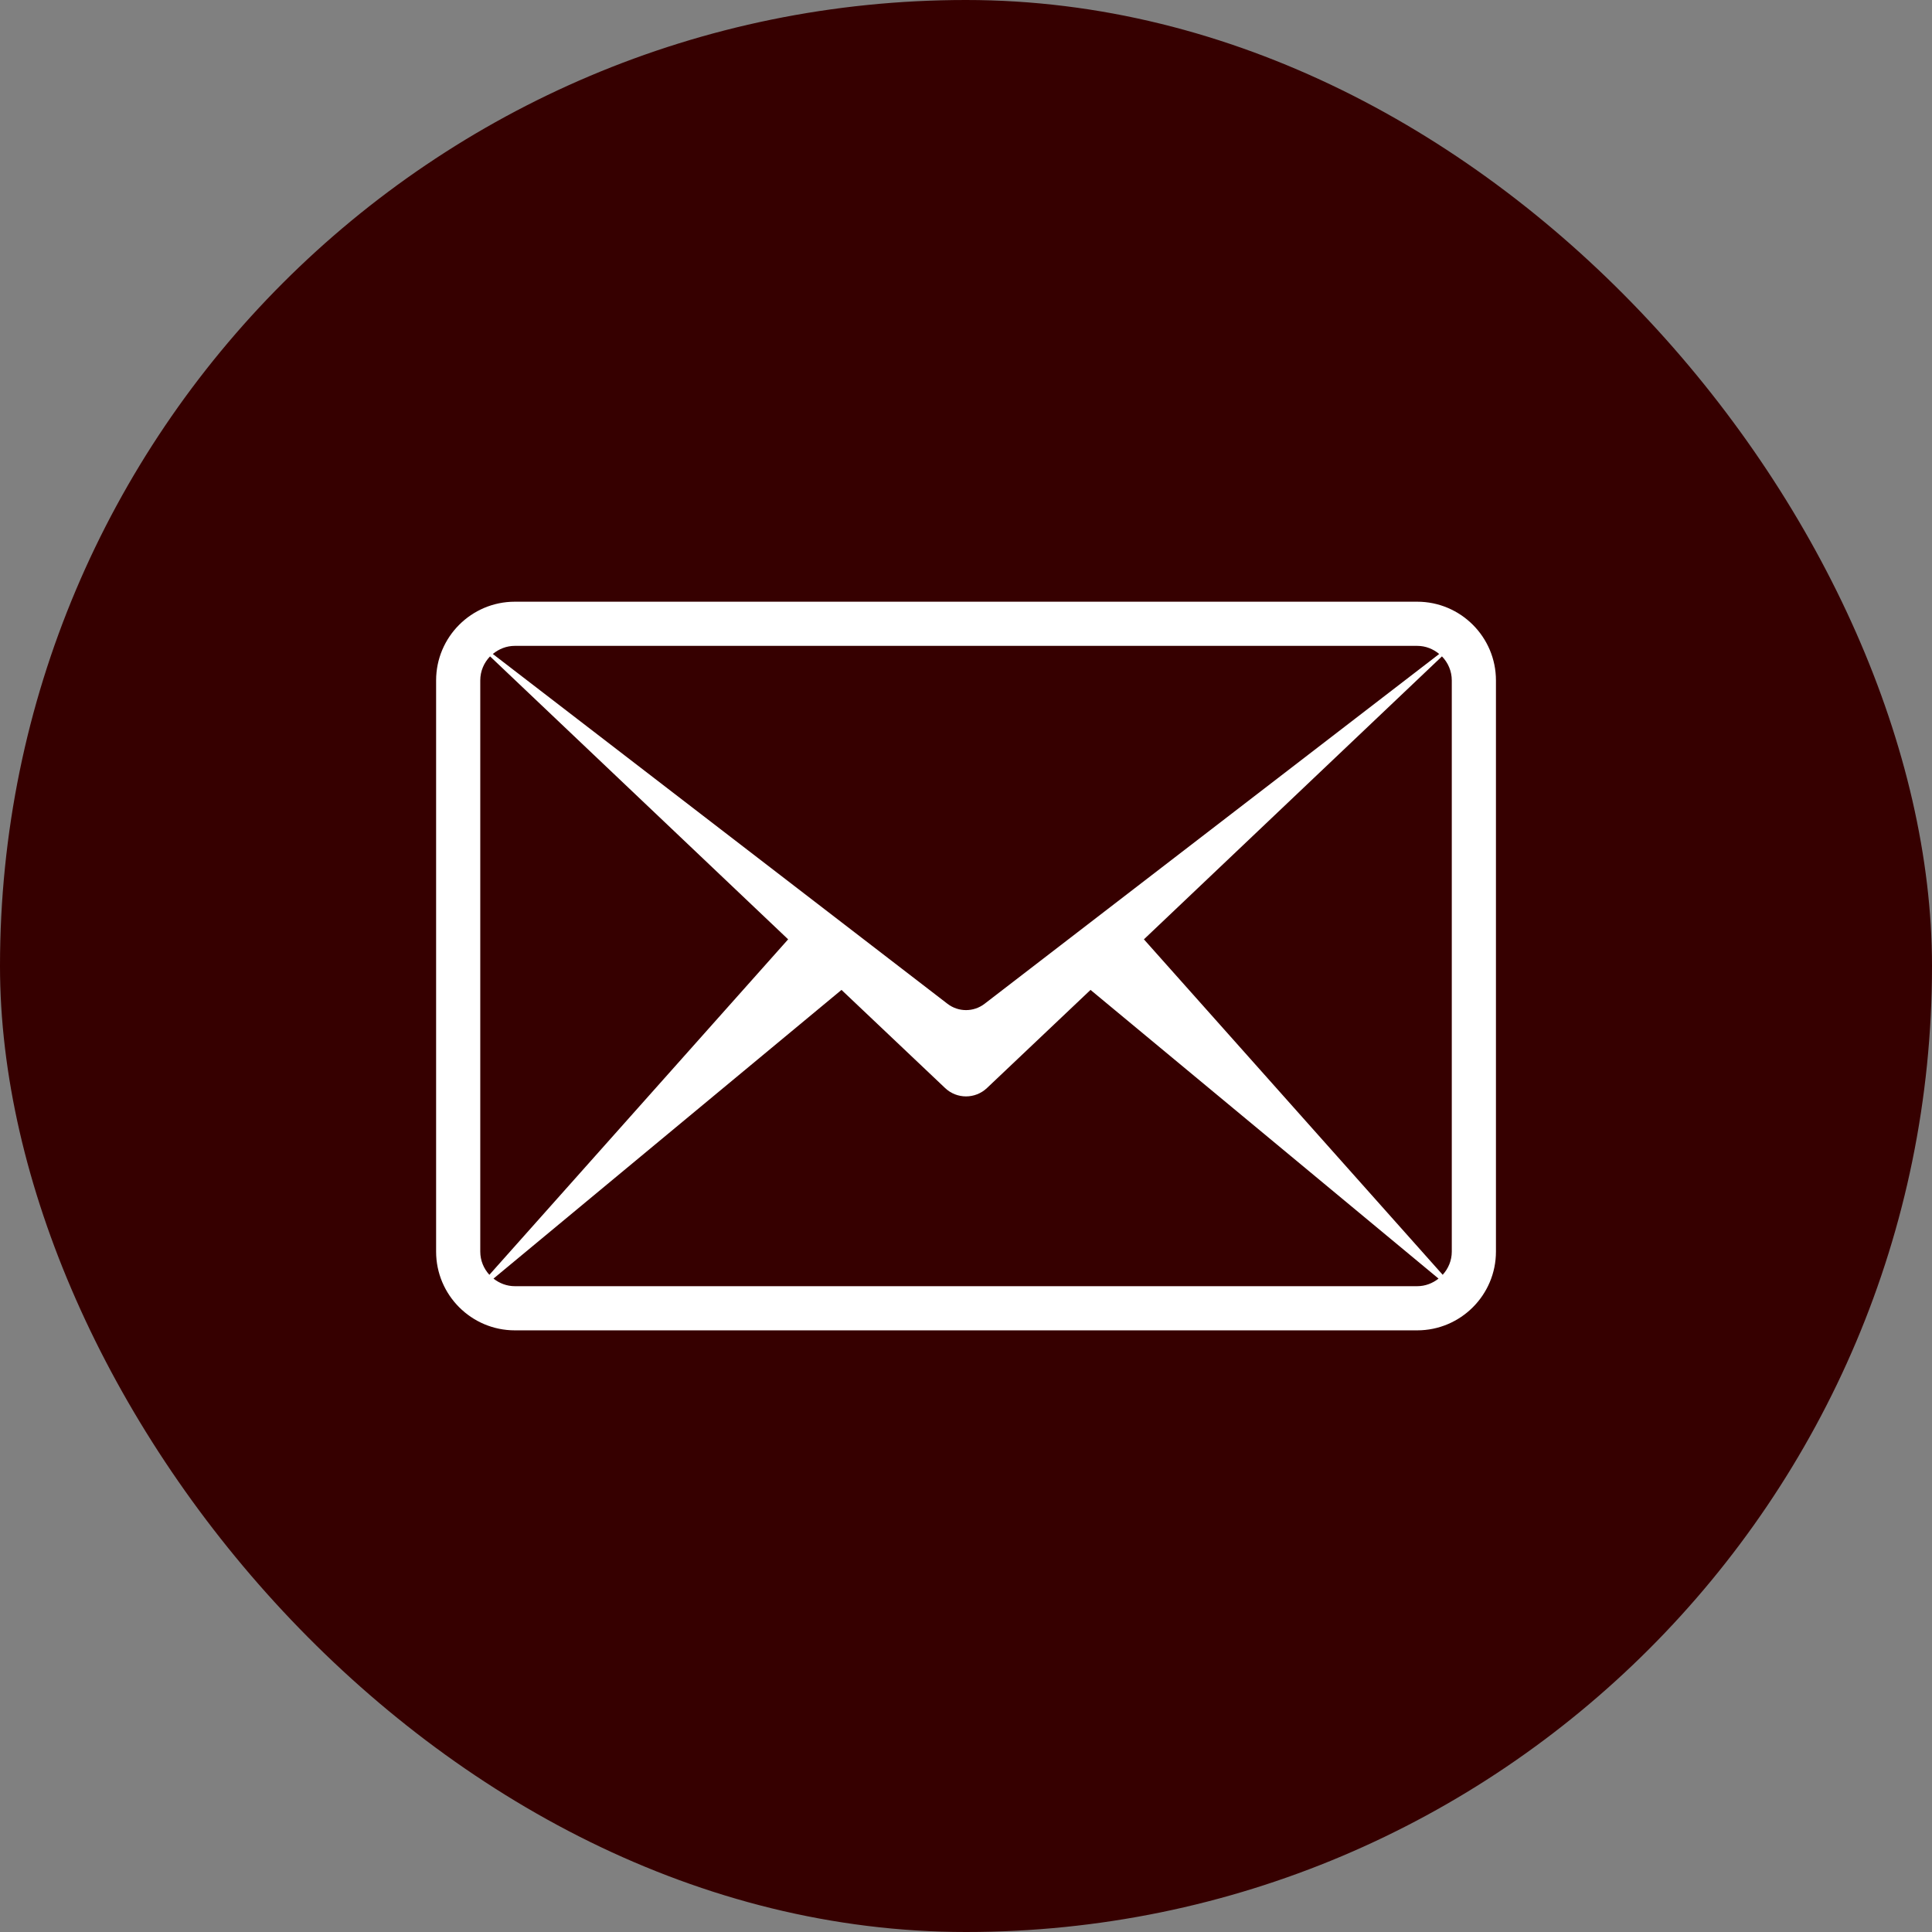
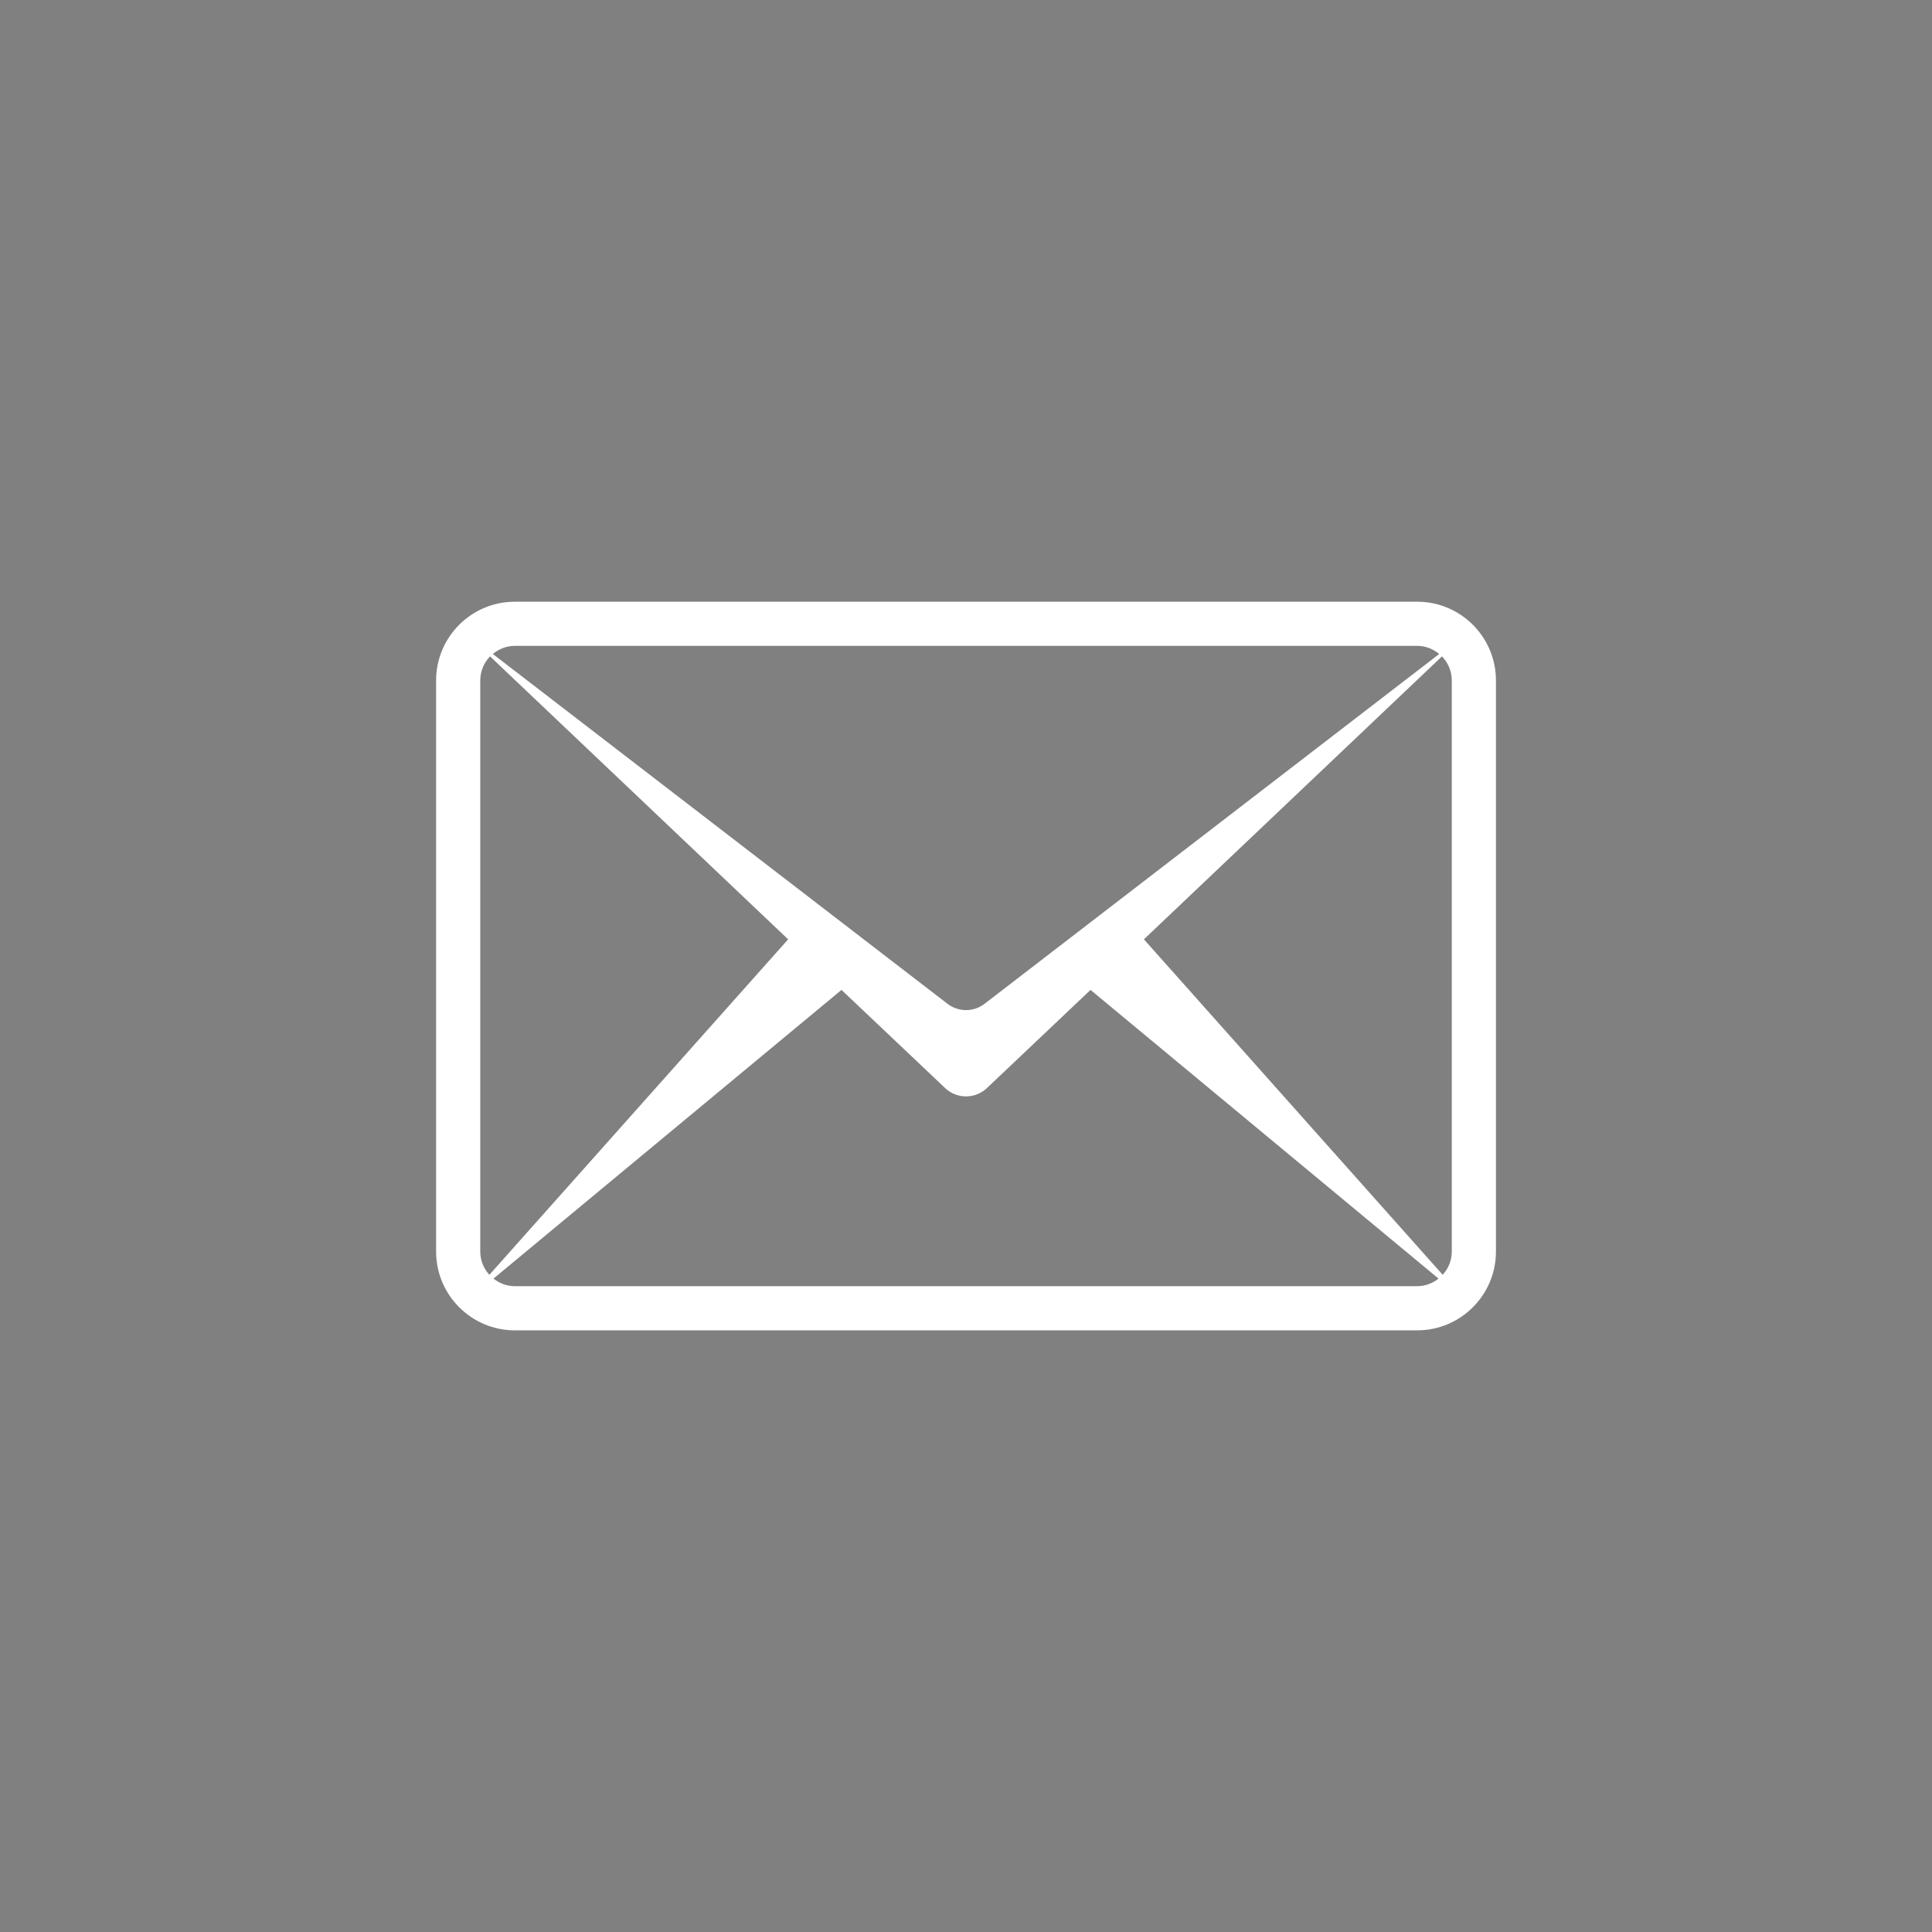
<svg xmlns="http://www.w3.org/2000/svg" width="70" height="70" viewBox="0 0 70 70" fill="none">
  <rect x="0" y="0" width="70" height="70" fill="#808080" stroke="none" />
  <g clip-path="url(#clip0_1052_10007)">
-     <rect width="70" height="70" fill="#360000" />
-   </g>
+     </g>
  <path d="M51.348 21.801H18.653C17.08 21.801 15.801 23.08 15.801 24.653V45.348C15.801 46.921 17.08 48.201 18.653 48.201H51.348C52.921 48.201 54.201 46.921 54.201 45.348V24.653C54.201 23.08 52.921 21.801 51.348 21.801ZM41.446 34.034L52.245 23.782C52.464 24.008 52.601 24.314 52.601 24.653V45.348C52.601 45.673 52.474 45.966 52.271 46.188L41.446 34.034ZM51.348 23.401C51.653 23.401 51.928 23.514 52.145 23.695L35.672 36.37C35.276 36.674 34.725 36.674 34.33 36.37L17.856 23.695C18.074 23.514 18.349 23.401 18.653 23.401H51.348ZM17.731 46.189C17.528 45.966 17.401 45.673 17.401 45.348V24.653C17.401 24.314 17.537 24.008 17.756 23.782L28.556 34.034L17.731 46.189ZM18.653 46.601C18.36 46.601 18.094 46.495 17.88 46.326L30.489 35.866L34.244 39.423C34.668 39.825 35.333 39.825 35.758 39.423L39.512 35.866L52.121 46.326C51.908 46.495 51.642 46.601 51.348 46.601H18.653Z" fill="white" />
  <defs>
    <clipPath id="clip0_1052_10007">
      <rect width="70" height="70" rx="35" fill="white" />
    </clipPath>
  </defs>
</svg>